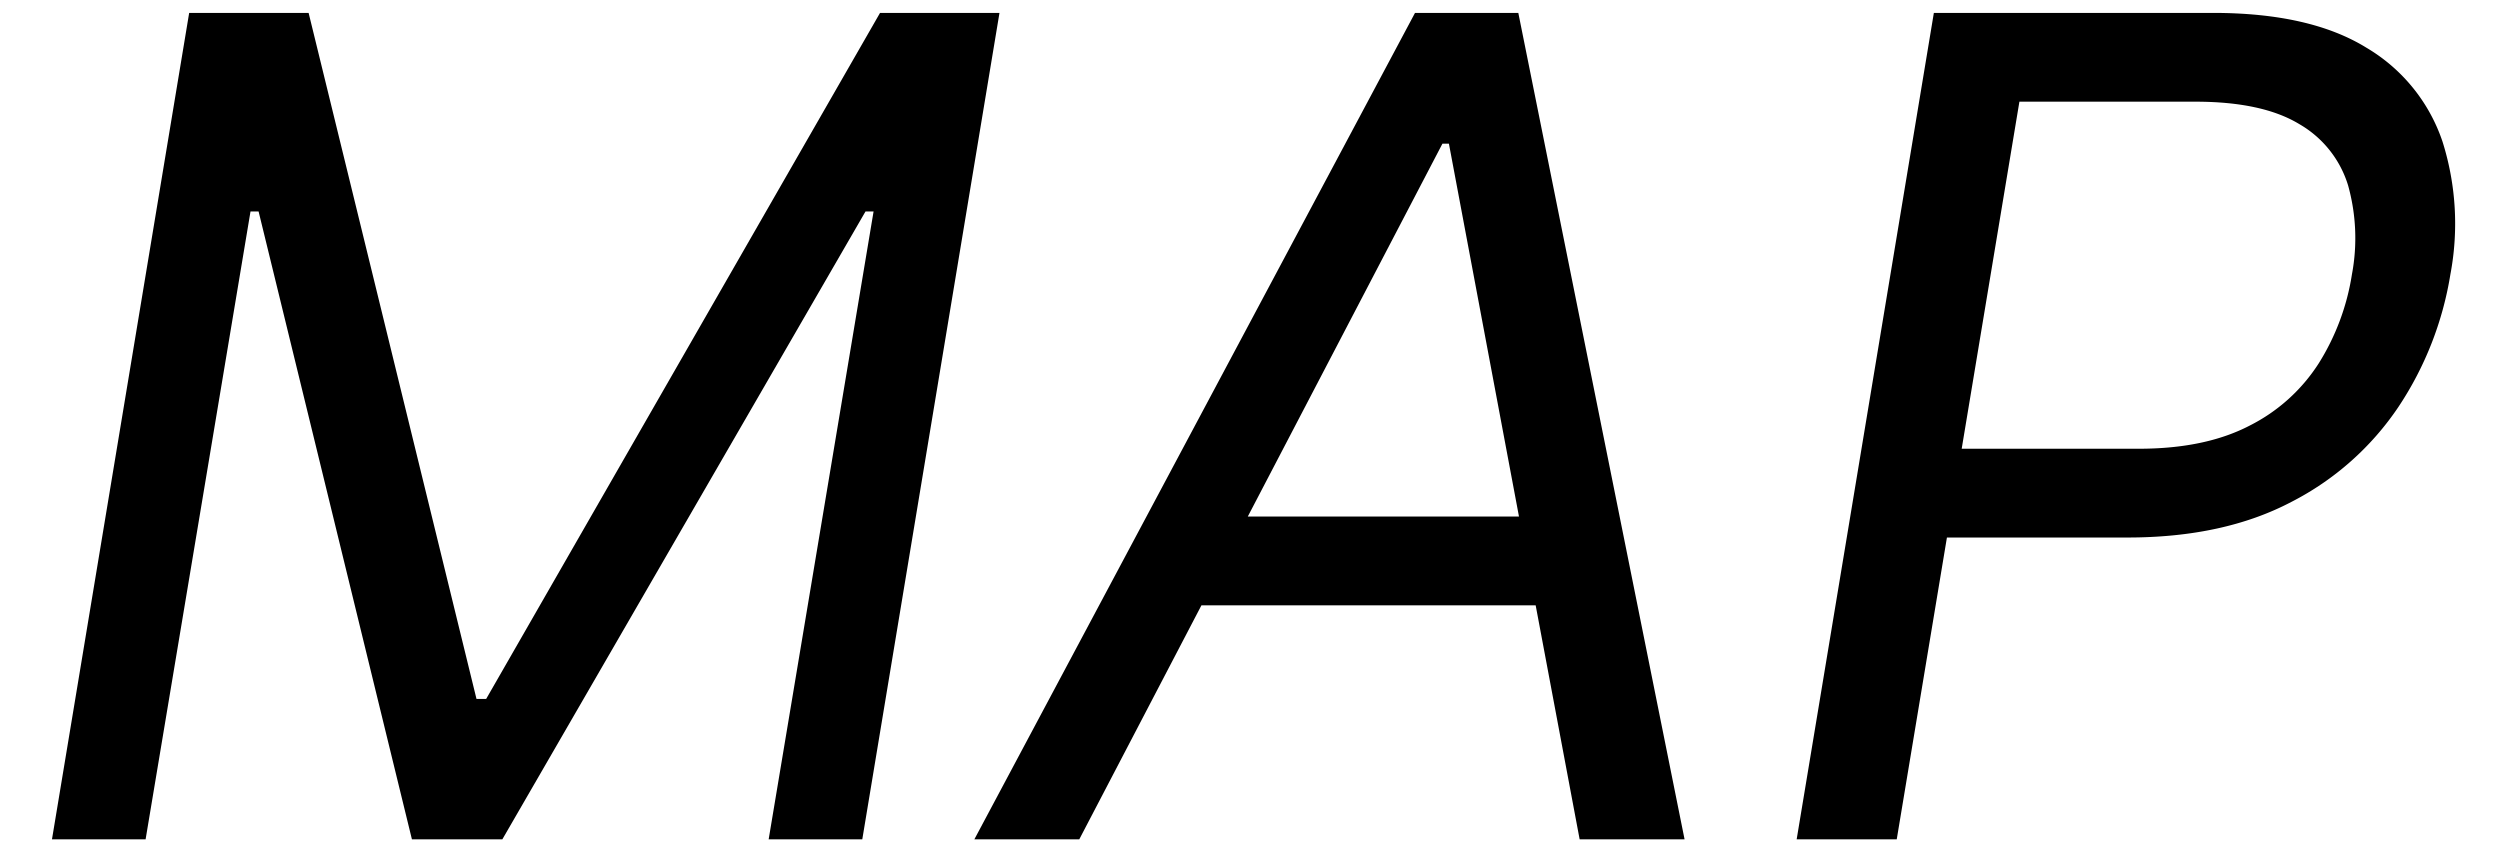
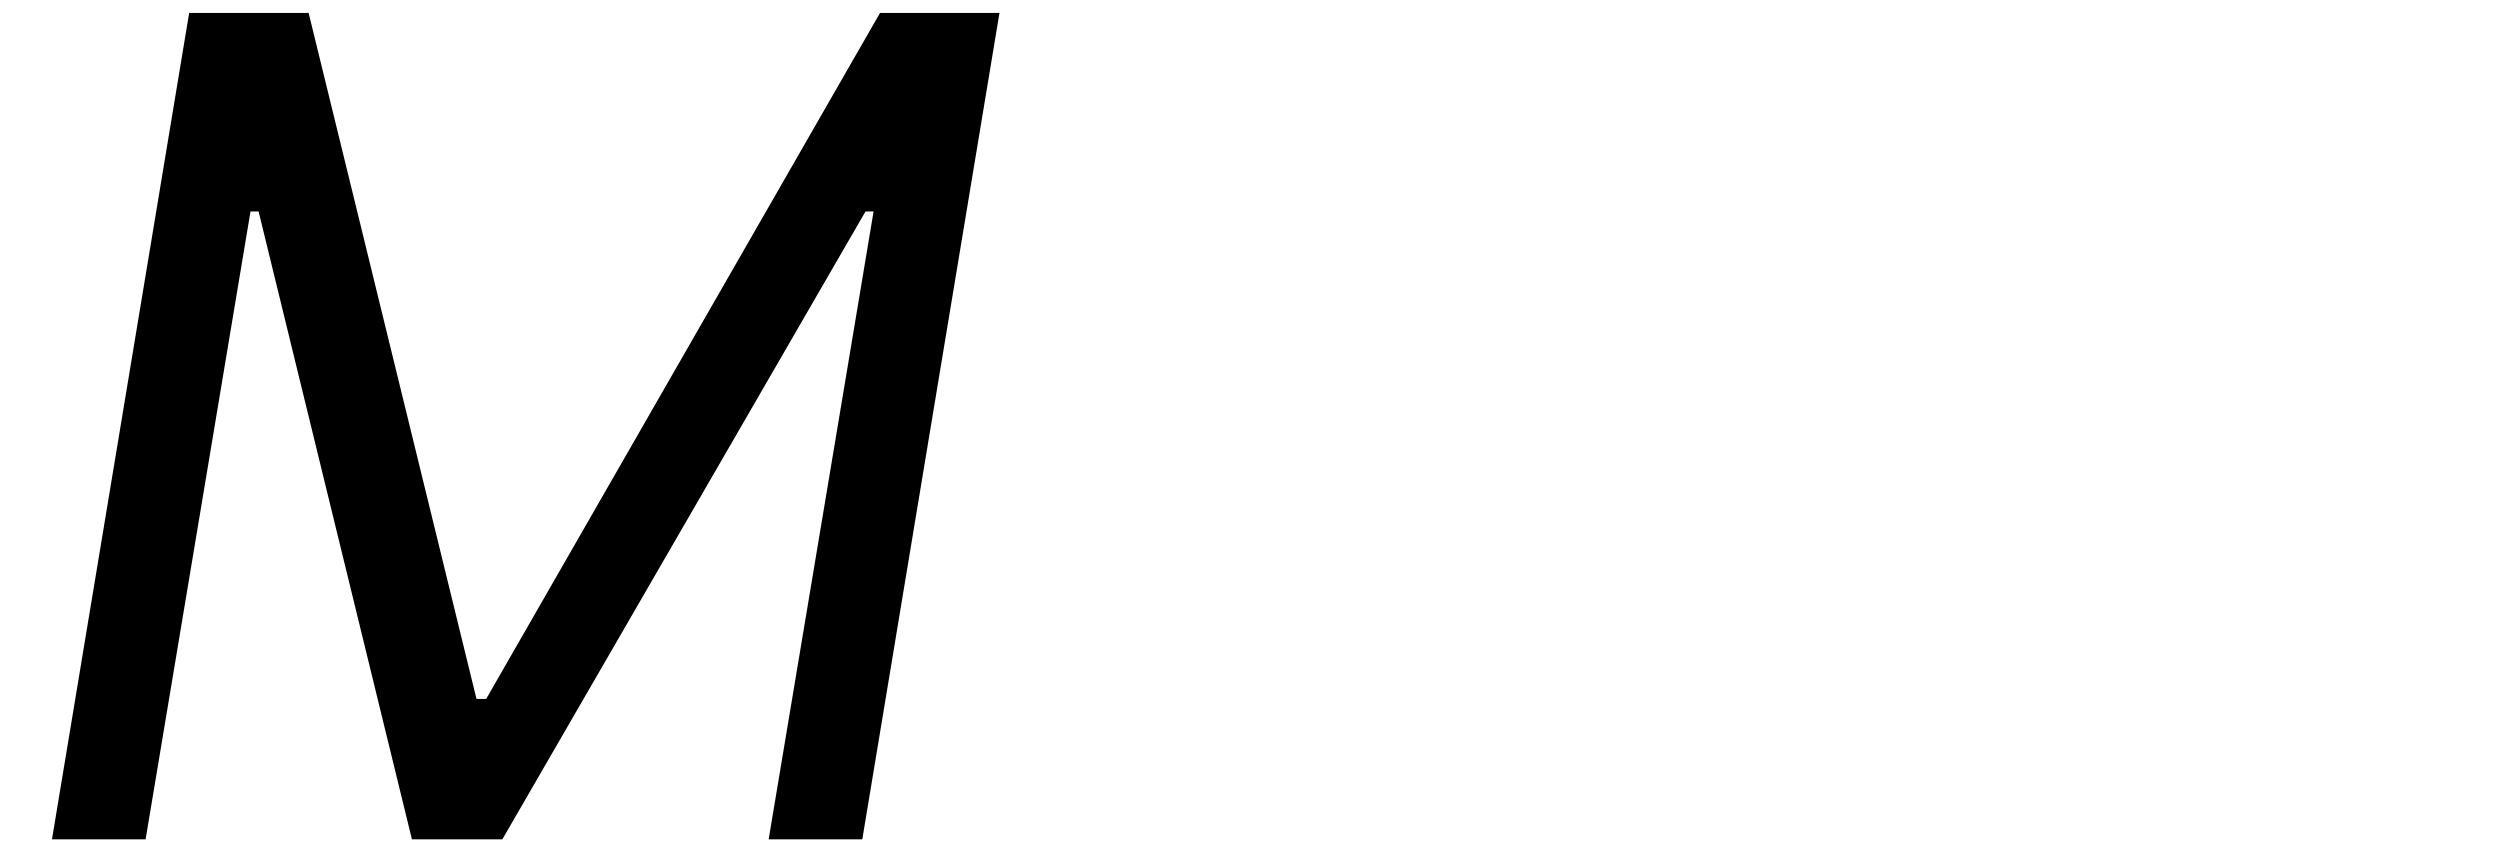
<svg xmlns="http://www.w3.org/2000/svg" id="レイヤー_1" data-name="レイヤー 1" width="352" height="120" viewBox="0 0 352 120">
  <path d="M26.635,1.817H43.453L67.09,98.408h1.363L123.909,1.817h16.817L121.409,118.182H108.226L123,29.772h-1.135l-51.137,88.41H58L36.409,29.772H35.272L20.5,118.182H7.317Z" />
-   <path d="M151.96,118.182H137.188L199.233,1.817h14.546l23.409,116.365H222.414L204.006,20.227h-.91Zm12.954-45.455H224.46l-2.046,12.5H162.87Z" />
-   <path d="M252.969,118.182,272.287,1.817h39.319q13.635,0,21.562,4.887a24.375,24.375,0,0,1,10.739,13.238,38.393,38.393,0,0,1,1.107,18.694,47.261,47.261,0,0,1-7.3,18.636A40.246,40.246,0,0,1,322.6,70.682q-9.519,5-23.04,5H271.377l2.047-12.5h27.727q9.318,0,15.568-3.24a24.769,24.769,0,0,0,9.773-8.806,33.145,33.145,0,0,0,4.659-12.5,27.618,27.618,0,0,0-.539-12.529,15.013,15.013,0,0,0-6.875-8.636q-5.2-3.153-14.631-3.154H284.332L267.06,118.182Z" />
</svg>